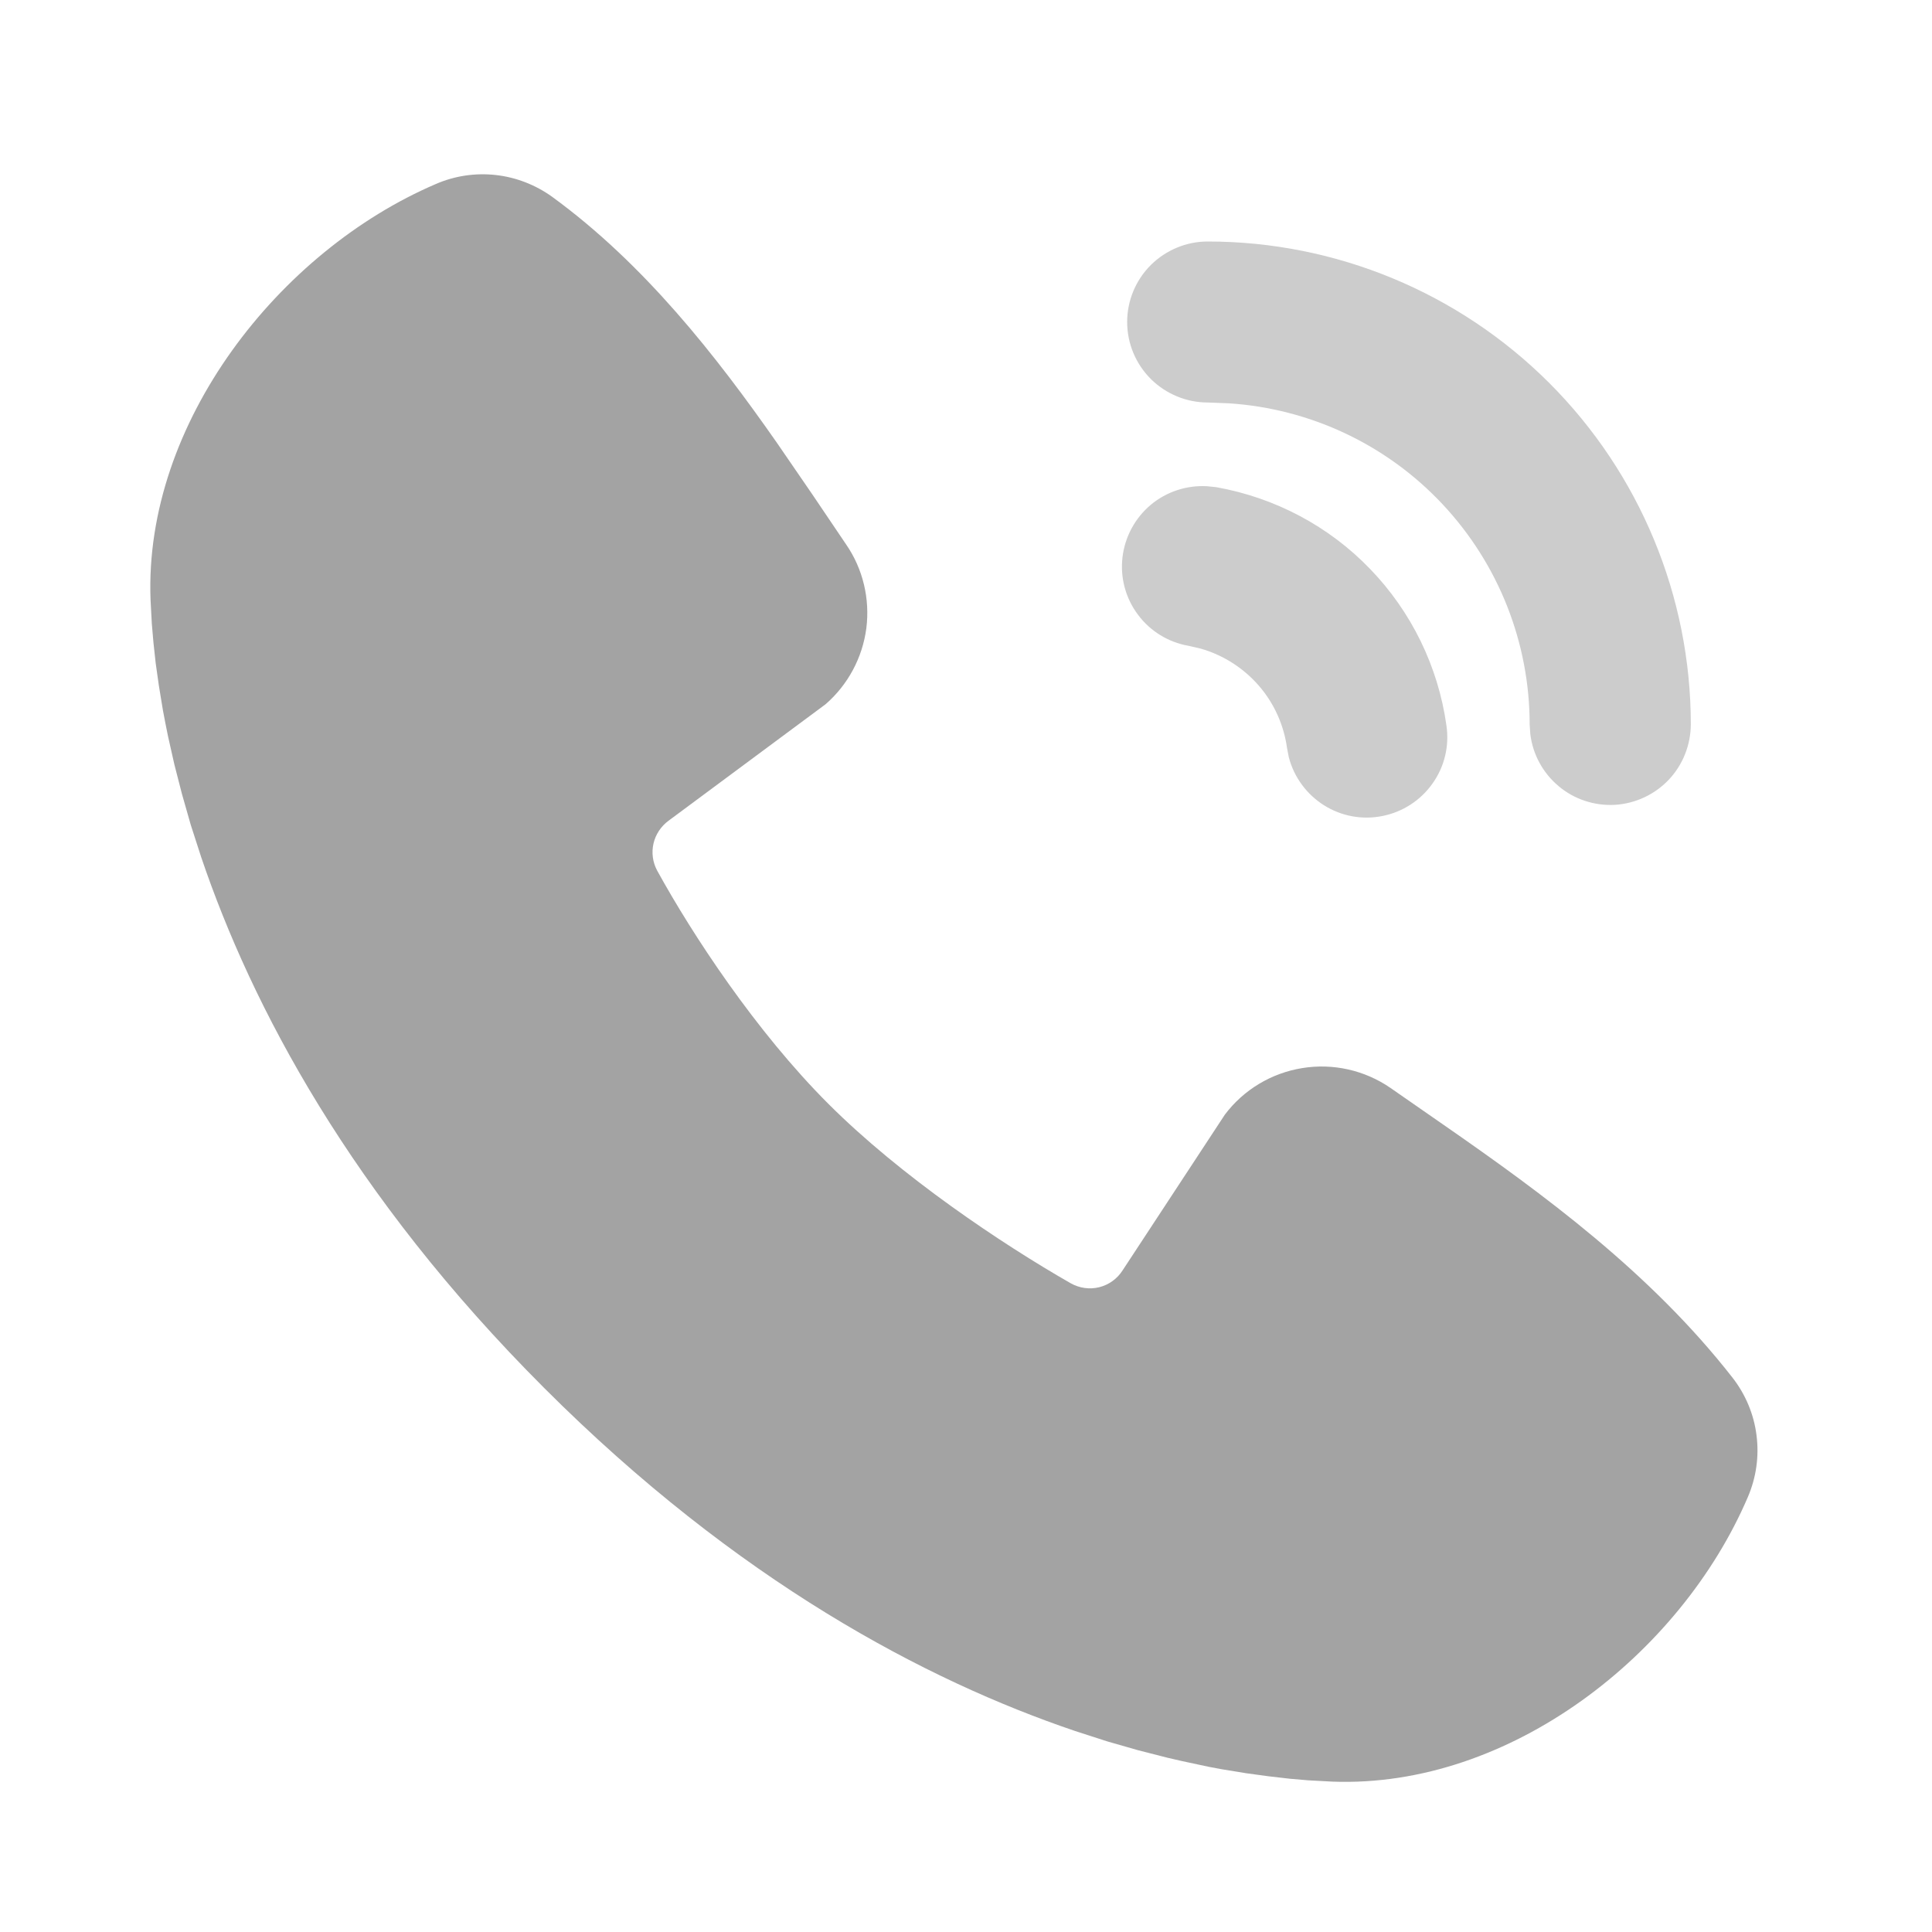
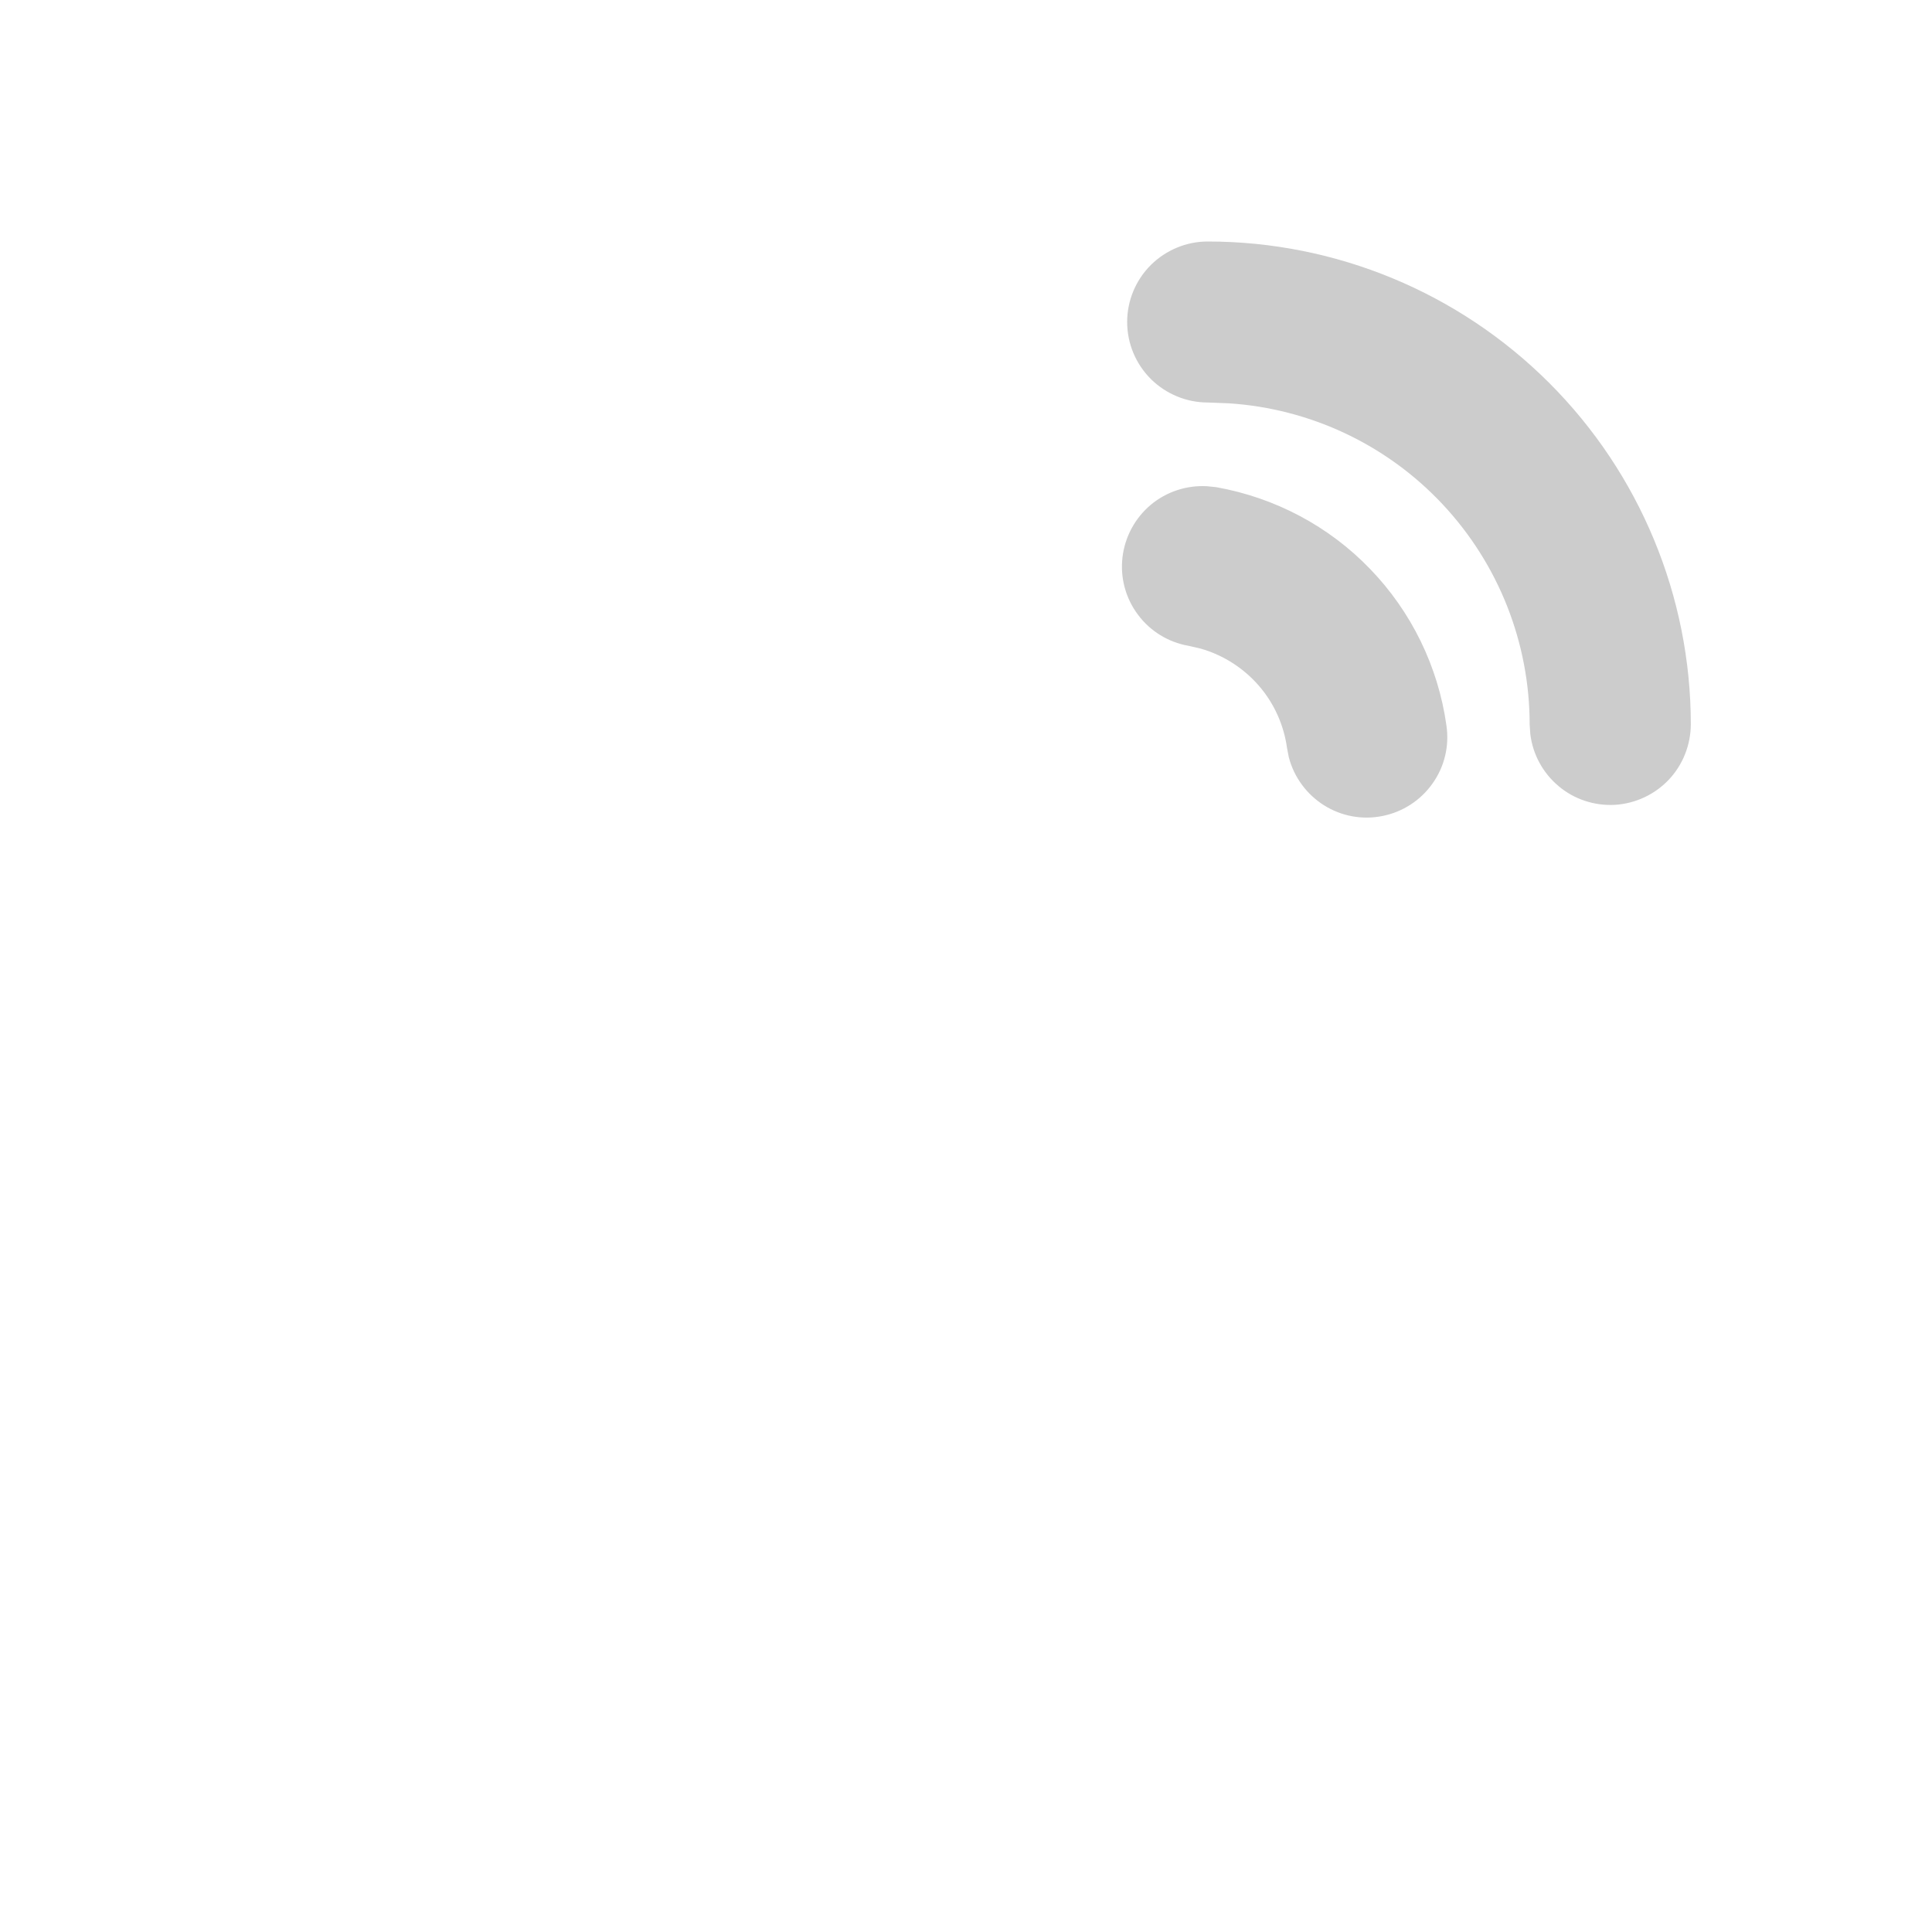
<svg xmlns="http://www.w3.org/2000/svg" width="12" height="12" viewBox="0 0 12 12" fill="none">
-   <path d="M3.429 1.222C4.001 1.639 4.446 2.207 4.826 2.751L5.047 3.073L5.255 3.381C5.36 3.533 5.404 3.719 5.381 3.902C5.357 4.085 5.267 4.253 5.128 4.374L4.152 5.098C4.105 5.133 4.072 5.183 4.059 5.239C4.046 5.296 4.054 5.355 4.081 5.406C4.302 5.808 4.695 6.406 5.145 6.856C5.595 7.306 6.221 7.725 6.651 7.971C6.705 8.001 6.768 8.01 6.828 7.995C6.888 7.98 6.94 7.942 6.973 7.89L7.608 6.923C7.725 6.768 7.897 6.665 8.089 6.634C8.28 6.603 8.476 6.647 8.636 6.757L8.967 6.987C9.587 7.417 10.252 7.905 10.761 8.557C10.842 8.661 10.894 8.785 10.91 8.915C10.927 9.046 10.908 9.178 10.856 9.299C10.438 10.275 9.379 11.107 8.277 11.066L8.127 11.058L8.011 11.048L7.881 11.033L7.741 11.014L7.588 10.989L7.508 10.974L7.34 10.938L7.253 10.918L7.069 10.871L6.877 10.816L6.676 10.751C5.753 10.438 4.582 9.823 3.38 8.621C2.178 7.419 1.563 6.248 1.25 5.325L1.185 5.124L1.13 4.931L1.083 4.748L1.044 4.575C1.033 4.521 1.022 4.467 1.012 4.412L0.987 4.26L0.967 4.119L0.953 3.99L0.943 3.874L0.935 3.724C0.894 2.626 1.735 1.559 2.707 1.143C2.824 1.092 2.952 1.073 3.079 1.087C3.205 1.101 3.326 1.148 3.429 1.222Z" fill="#A3A3A3" />
  <path opacity="0.2" d="M7.497 3.02L7.555 3.026C7.919 3.091 8.254 3.268 8.51 3.534C8.767 3.8 8.933 4.141 8.984 4.506C9.003 4.633 8.972 4.762 8.898 4.866C8.824 4.971 8.713 5.043 8.588 5.068C8.463 5.094 8.332 5.07 8.224 5.002C8.116 4.934 8.037 4.827 8.005 4.703L7.994 4.646C7.974 4.502 7.913 4.367 7.818 4.258C7.723 4.149 7.598 4.069 7.459 4.029L7.381 4.011C7.256 3.989 7.144 3.92 7.068 3.818C6.991 3.715 6.957 3.588 6.972 3.461C6.987 3.334 7.05 3.218 7.147 3.136C7.245 3.054 7.37 3.013 7.497 3.02ZM7.501 1.5C8.297 1.5 9.06 1.816 9.623 2.379C10.185 2.941 10.502 3.704 10.502 4.5C10.501 4.627 10.453 4.75 10.365 4.843C10.278 4.935 10.158 4.991 10.031 4.999C9.904 5.006 9.778 4.965 9.681 4.883C9.583 4.801 9.52 4.685 9.505 4.559L9.501 4.5C9.501 3.992 9.308 3.504 8.961 3.133C8.614 2.762 8.139 2.538 7.632 2.505L7.501 2.5C7.369 2.5 7.242 2.447 7.148 2.354C7.054 2.26 7.001 2.133 7.001 2C7.001 1.867 7.054 1.74 7.148 1.646C7.242 1.553 7.369 1.5 7.501 1.5Z" fill="black" />
</svg>